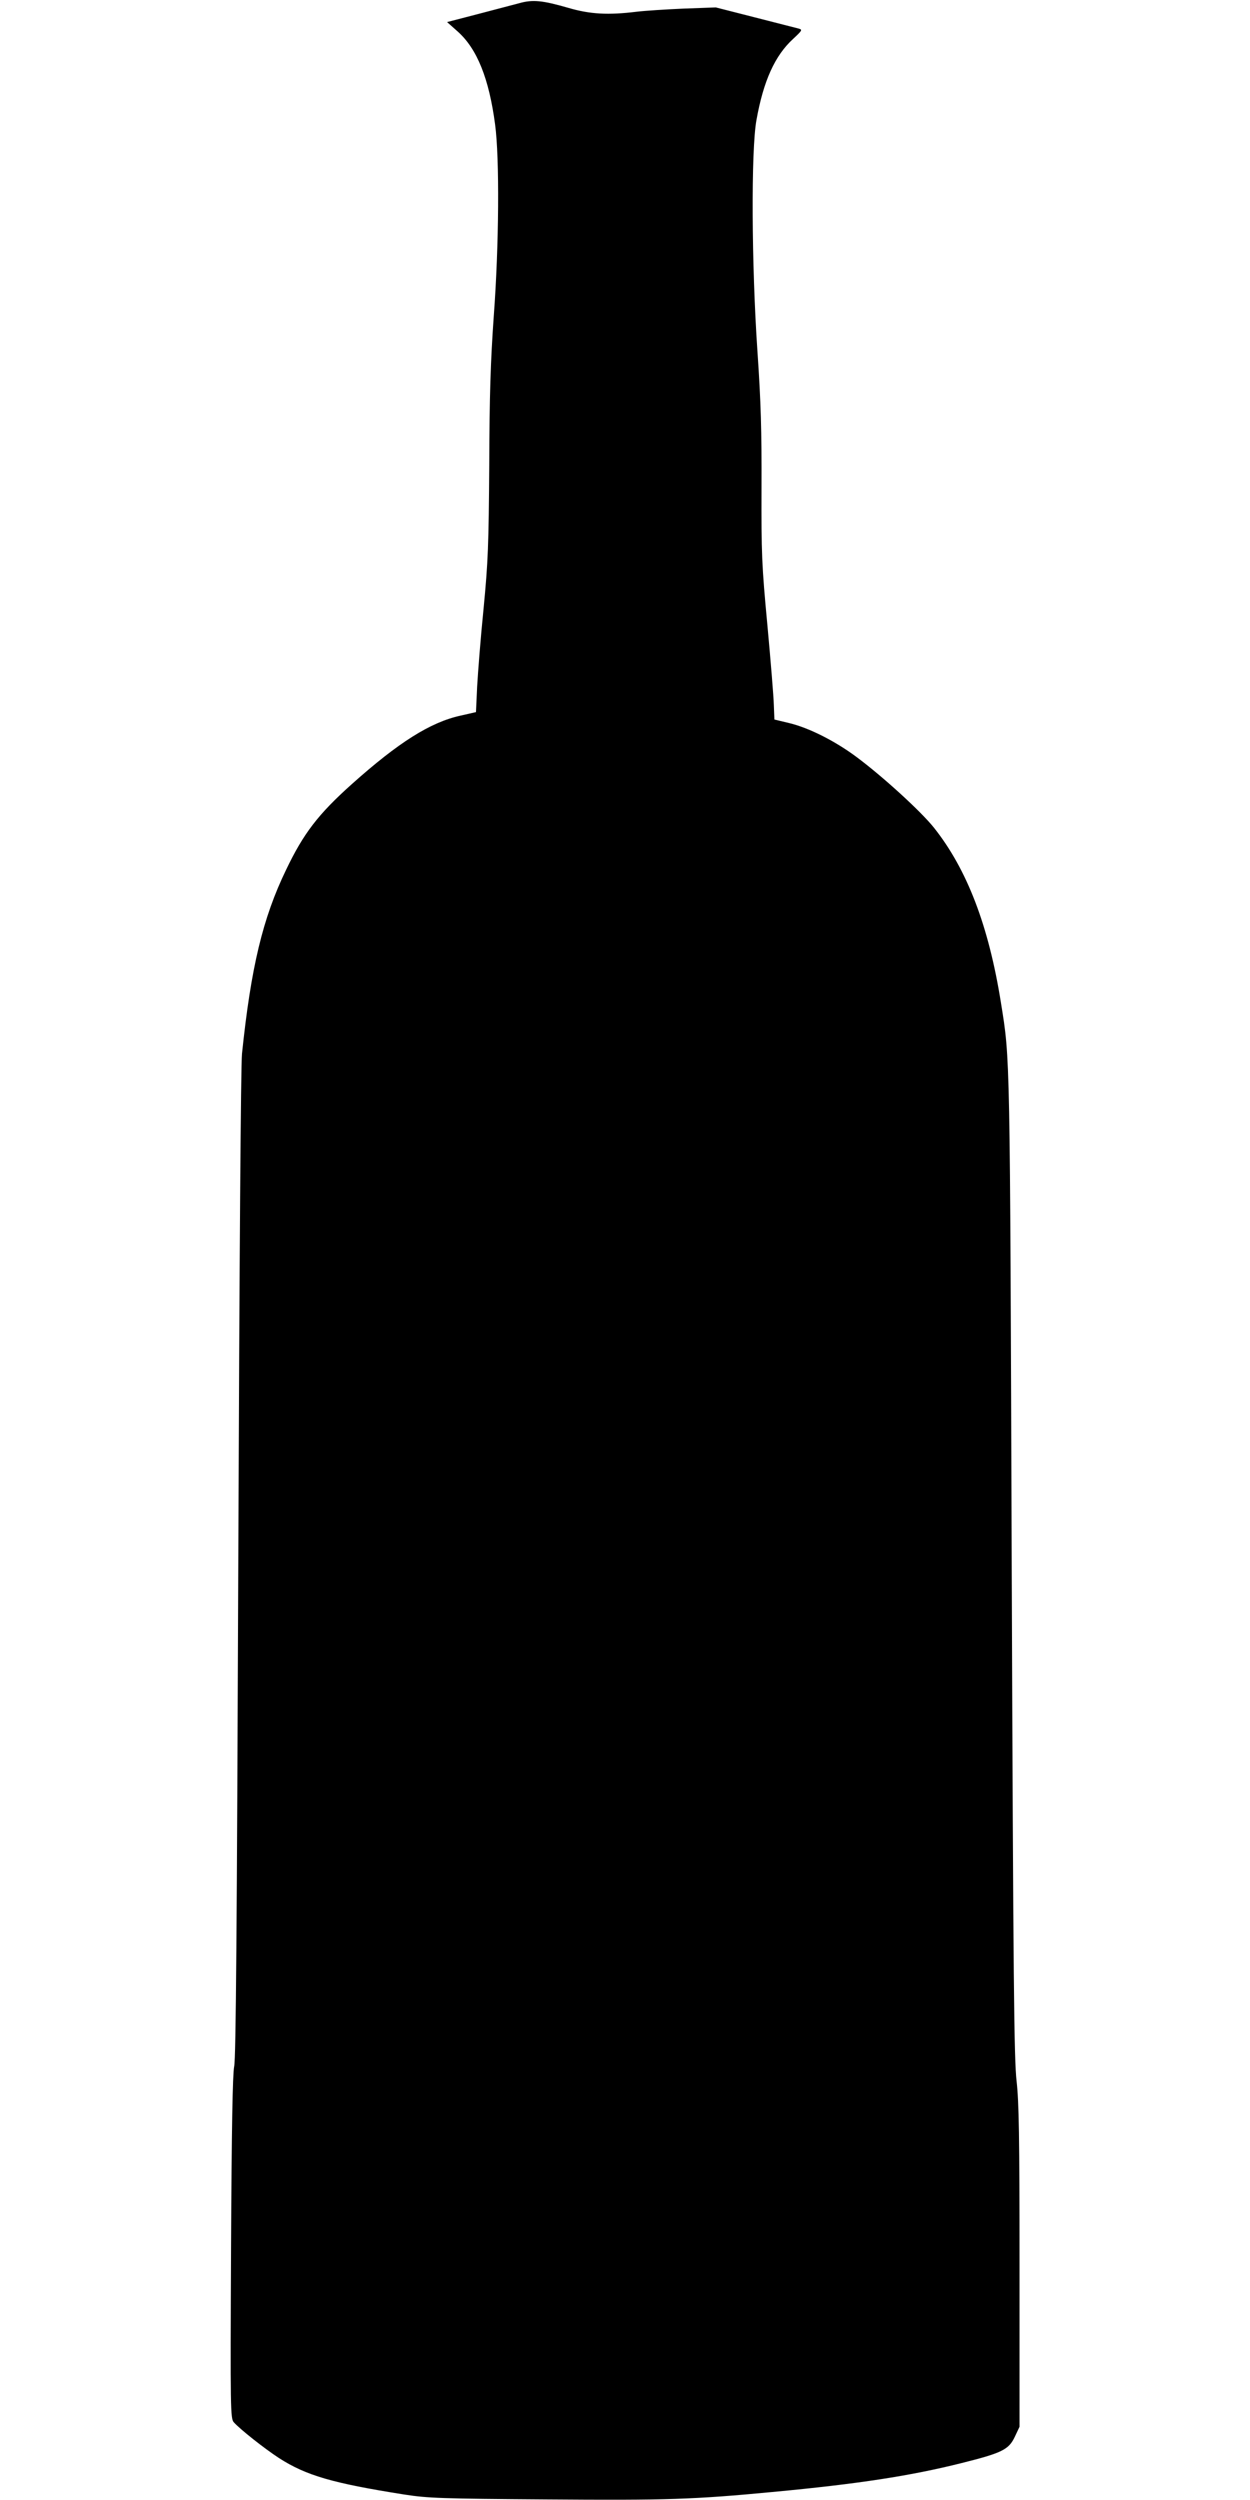
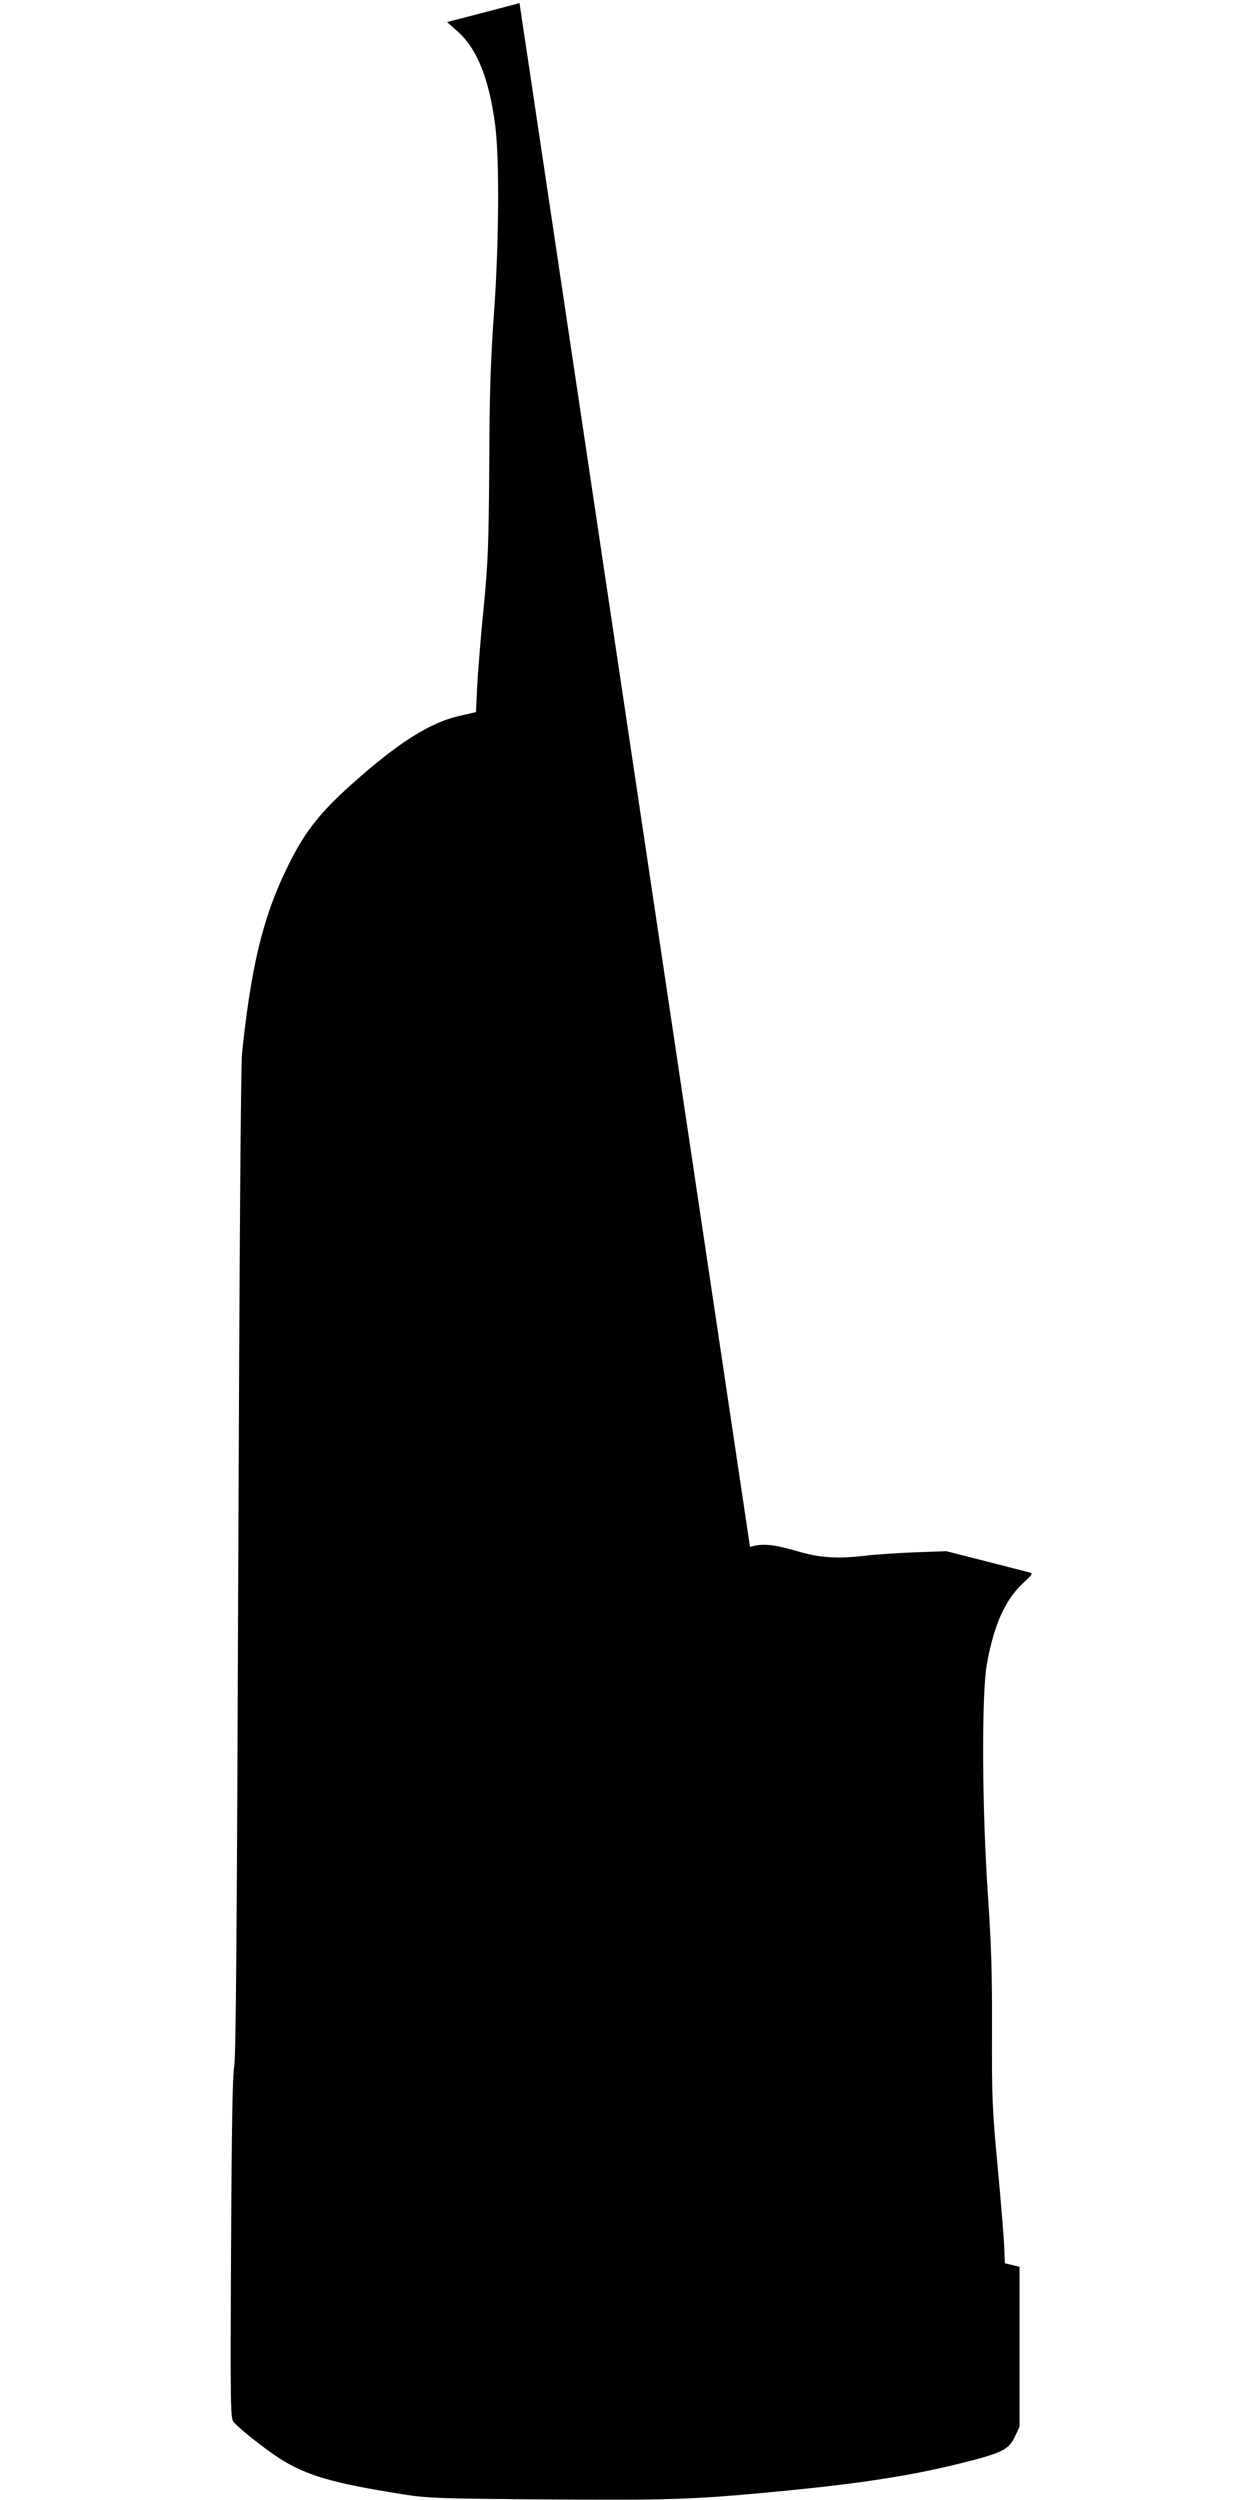
<svg xmlns="http://www.w3.org/2000/svg" version="1.0" width="640pt" height="1280pt" viewBox="0 0 640 1280" preserveAspectRatio="xMidYMid meet">
  <g transform="translate(0,1280) scale(0.1,-0.1)" fill="#000000" stroke="none">
-     <path d="M2660 12784 c-30 -8 -126 -33 -213 -56 l-158 -41 54 -48 c100 -89 161 -242 192 -477 23 -172 20 -620 -7 -982 -16 -227 -22 -403 -23 -760 -3 -416 -6 -494 -29 -735 -15 -148 -29 -329 -33 -400 l-6 -131 -79 -18 c-155 -34 -319 -138 -557 -351 -172 -154 -247 -252 -336 -438 -120 -248 -180 -500 -226 -942 -6 -63 -13 -1020 -19 -2615 -7 -1856 -12 -2529 -21 -2570 -8 -39 -13 -312 -16 -929 -4 -831 -3 -874 14 -893 32 -36 156 -134 231 -183 140 -90 275 -129 642 -187 123 -19 186 -21 730 -25 615 -5 756 0 1155 38 439 41 709 83 968 148 208 52 242 69 273 135 l24 51 0 819 c0 672 -3 842 -15 950 -13 112 -17 492 -25 2636 -9 2649 -8 2592 -55 2885 -63 396 -174 684 -343 897 -67 84 -261 261 -395 361 -111 83 -246 151 -347 175 l-75 18 -3 75 c-1 41 -16 225 -33 409 -29 309 -31 363 -30 703 1 291 -3 437 -21 700 -30 440 -33 1027 -5 1182 36 202 95 331 188 416 47 44 49 47 27 53 -13 3 -113 29 -223 57 l-200 51 -165 -6 c-91 -4 -199 -11 -240 -16 -146 -18 -239 -13 -351 20 -132 38 -181 43 -249 24z" />
+     <path d="M2660 12784 c-30 -8 -126 -33 -213 -56 l-158 -41 54 -48 c100 -89 161 -242 192 -477 23 -172 20 -620 -7 -982 -16 -227 -22 -403 -23 -760 -3 -416 -6 -494 -29 -735 -15 -148 -29 -329 -33 -400 l-6 -131 -79 -18 c-155 -34 -319 -138 -557 -351 -172 -154 -247 -252 -336 -438 -120 -248 -180 -500 -226 -942 -6 -63 -13 -1020 -19 -2615 -7 -1856 -12 -2529 -21 -2570 -8 -39 -13 -312 -16 -929 -4 -831 -3 -874 14 -893 32 -36 156 -134 231 -183 140 -90 275 -129 642 -187 123 -19 186 -21 730 -25 615 -5 756 0 1155 38 439 41 709 83 968 148 208 52 242 69 273 135 l24 51 0 819 l-75 18 -3 75 c-1 41 -16 225 -33 409 -29 309 -31 363 -30 703 1 291 -3 437 -21 700 -30 440 -33 1027 -5 1182 36 202 95 331 188 416 47 44 49 47 27 53 -13 3 -113 29 -223 57 l-200 51 -165 -6 c-91 -4 -199 -11 -240 -16 -146 -18 -239 -13 -351 20 -132 38 -181 43 -249 24z" />
  </g>
</svg>